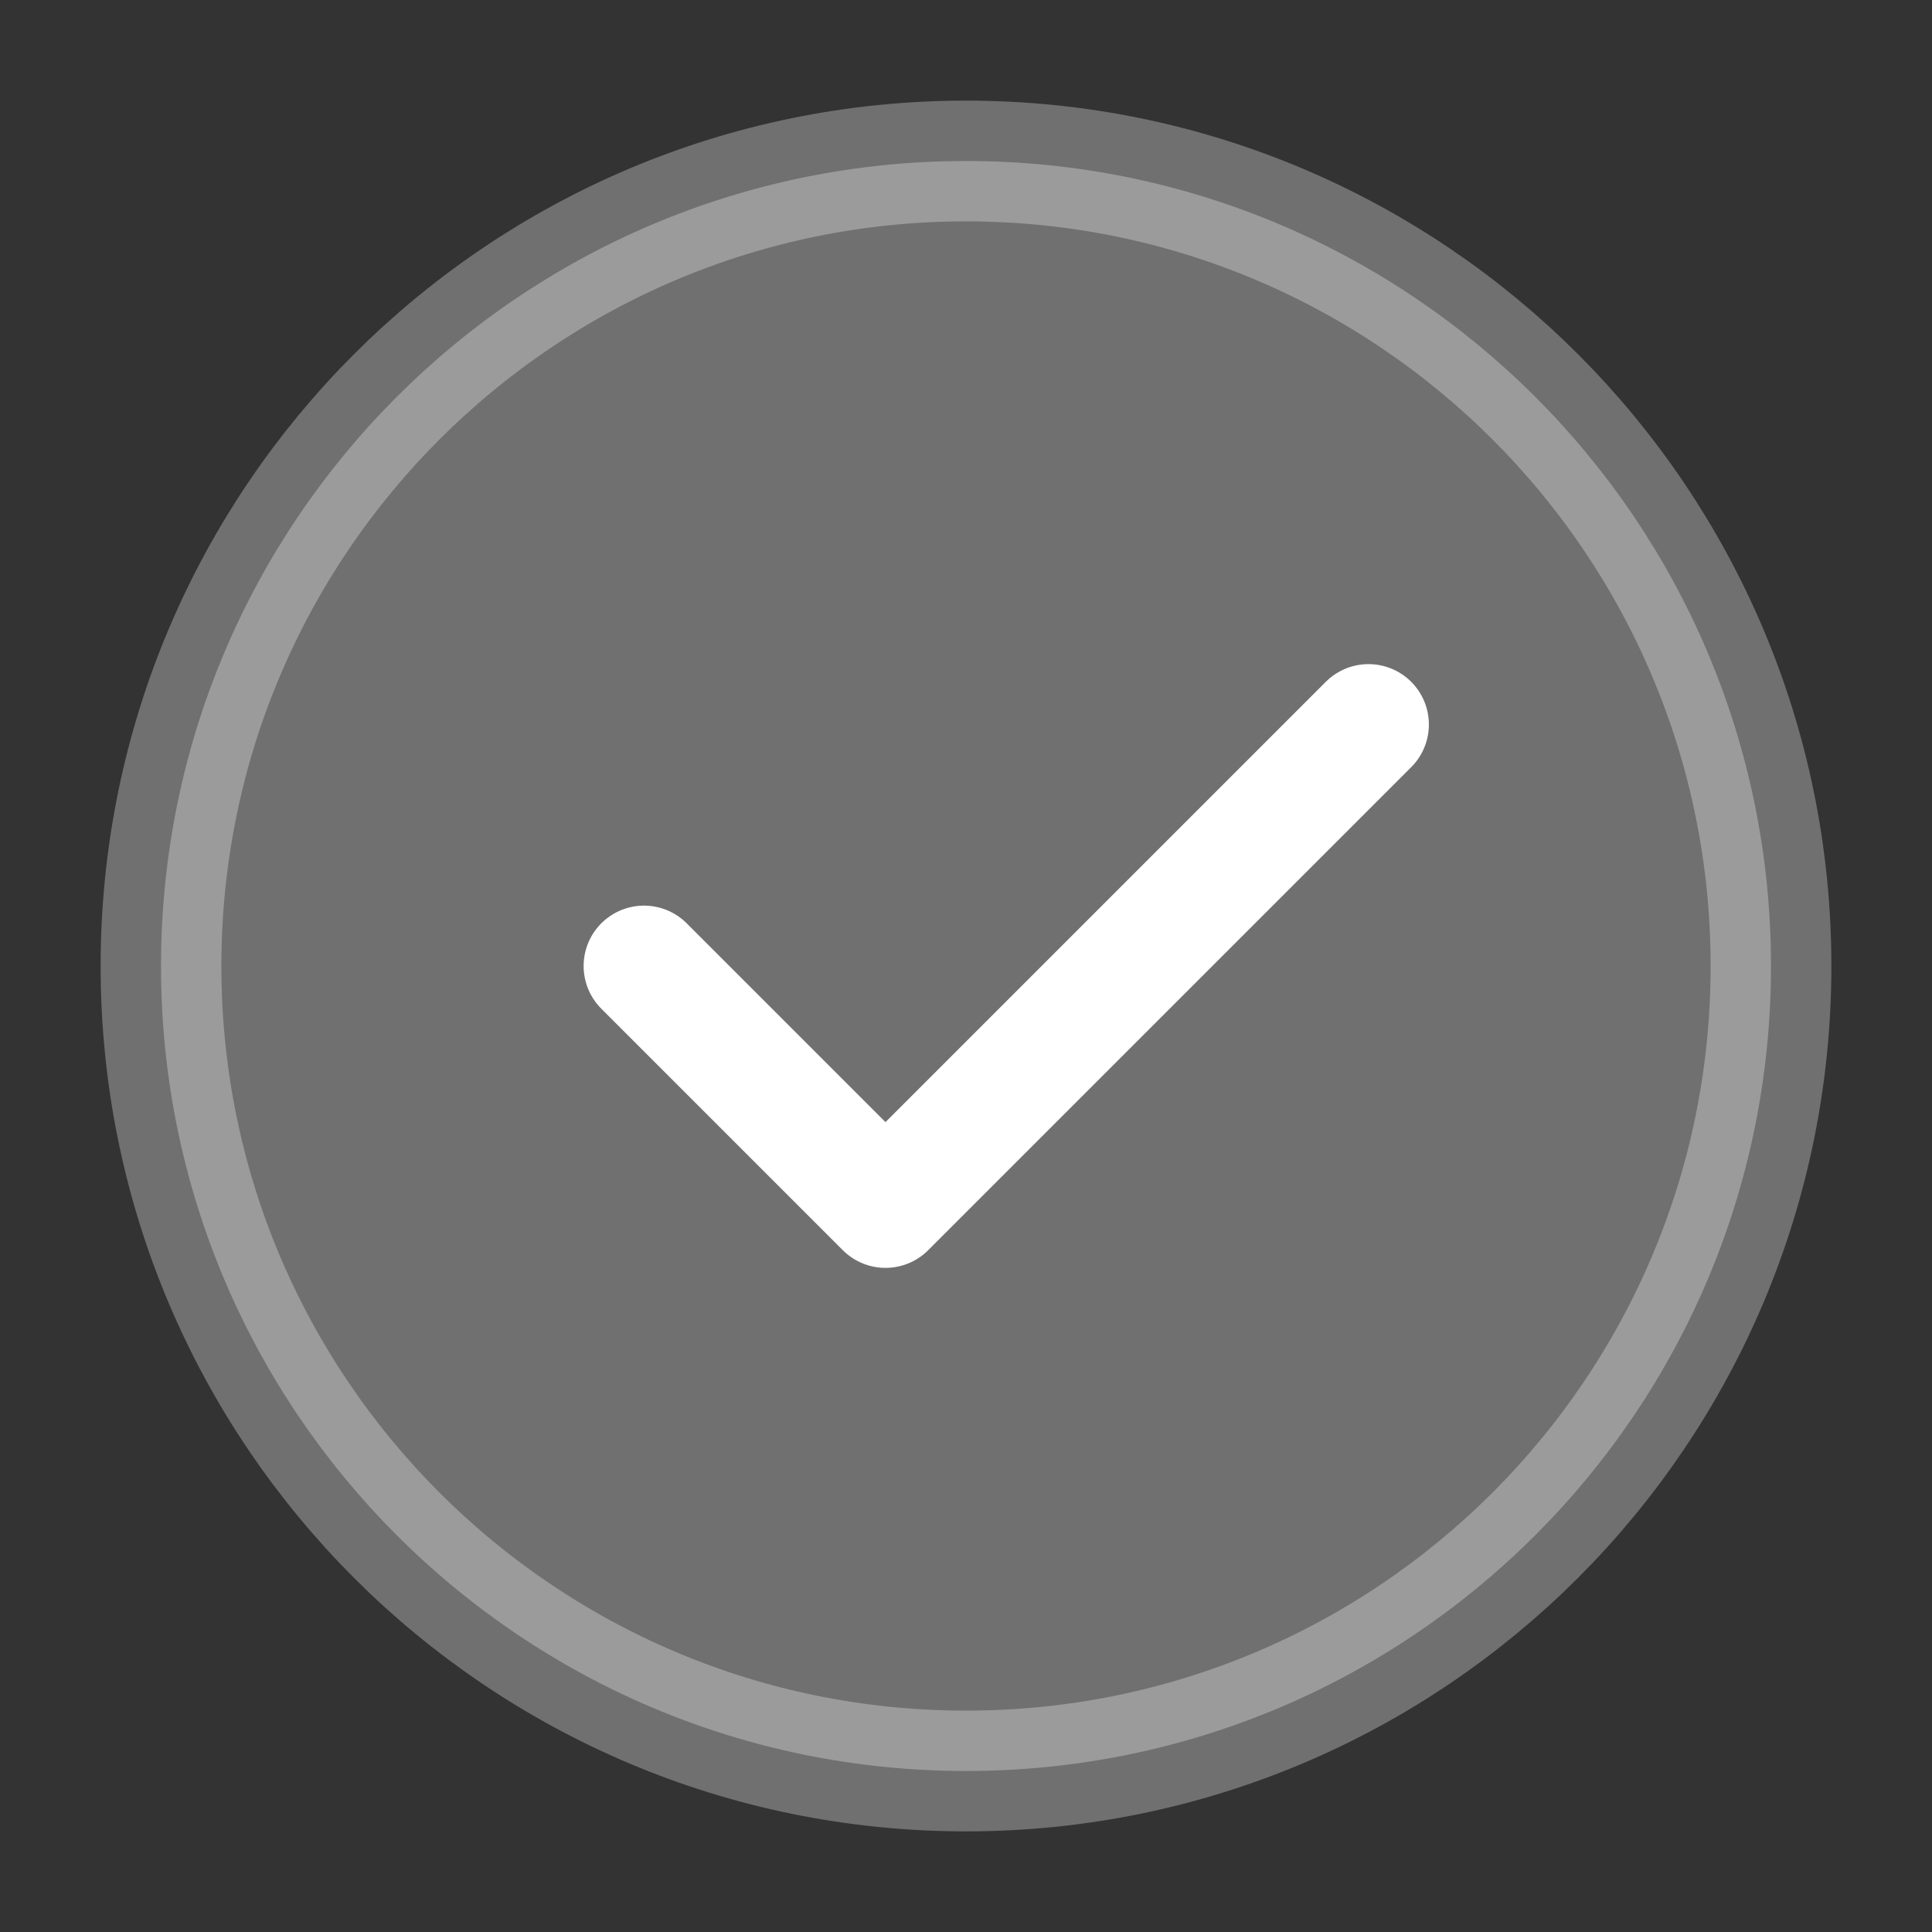
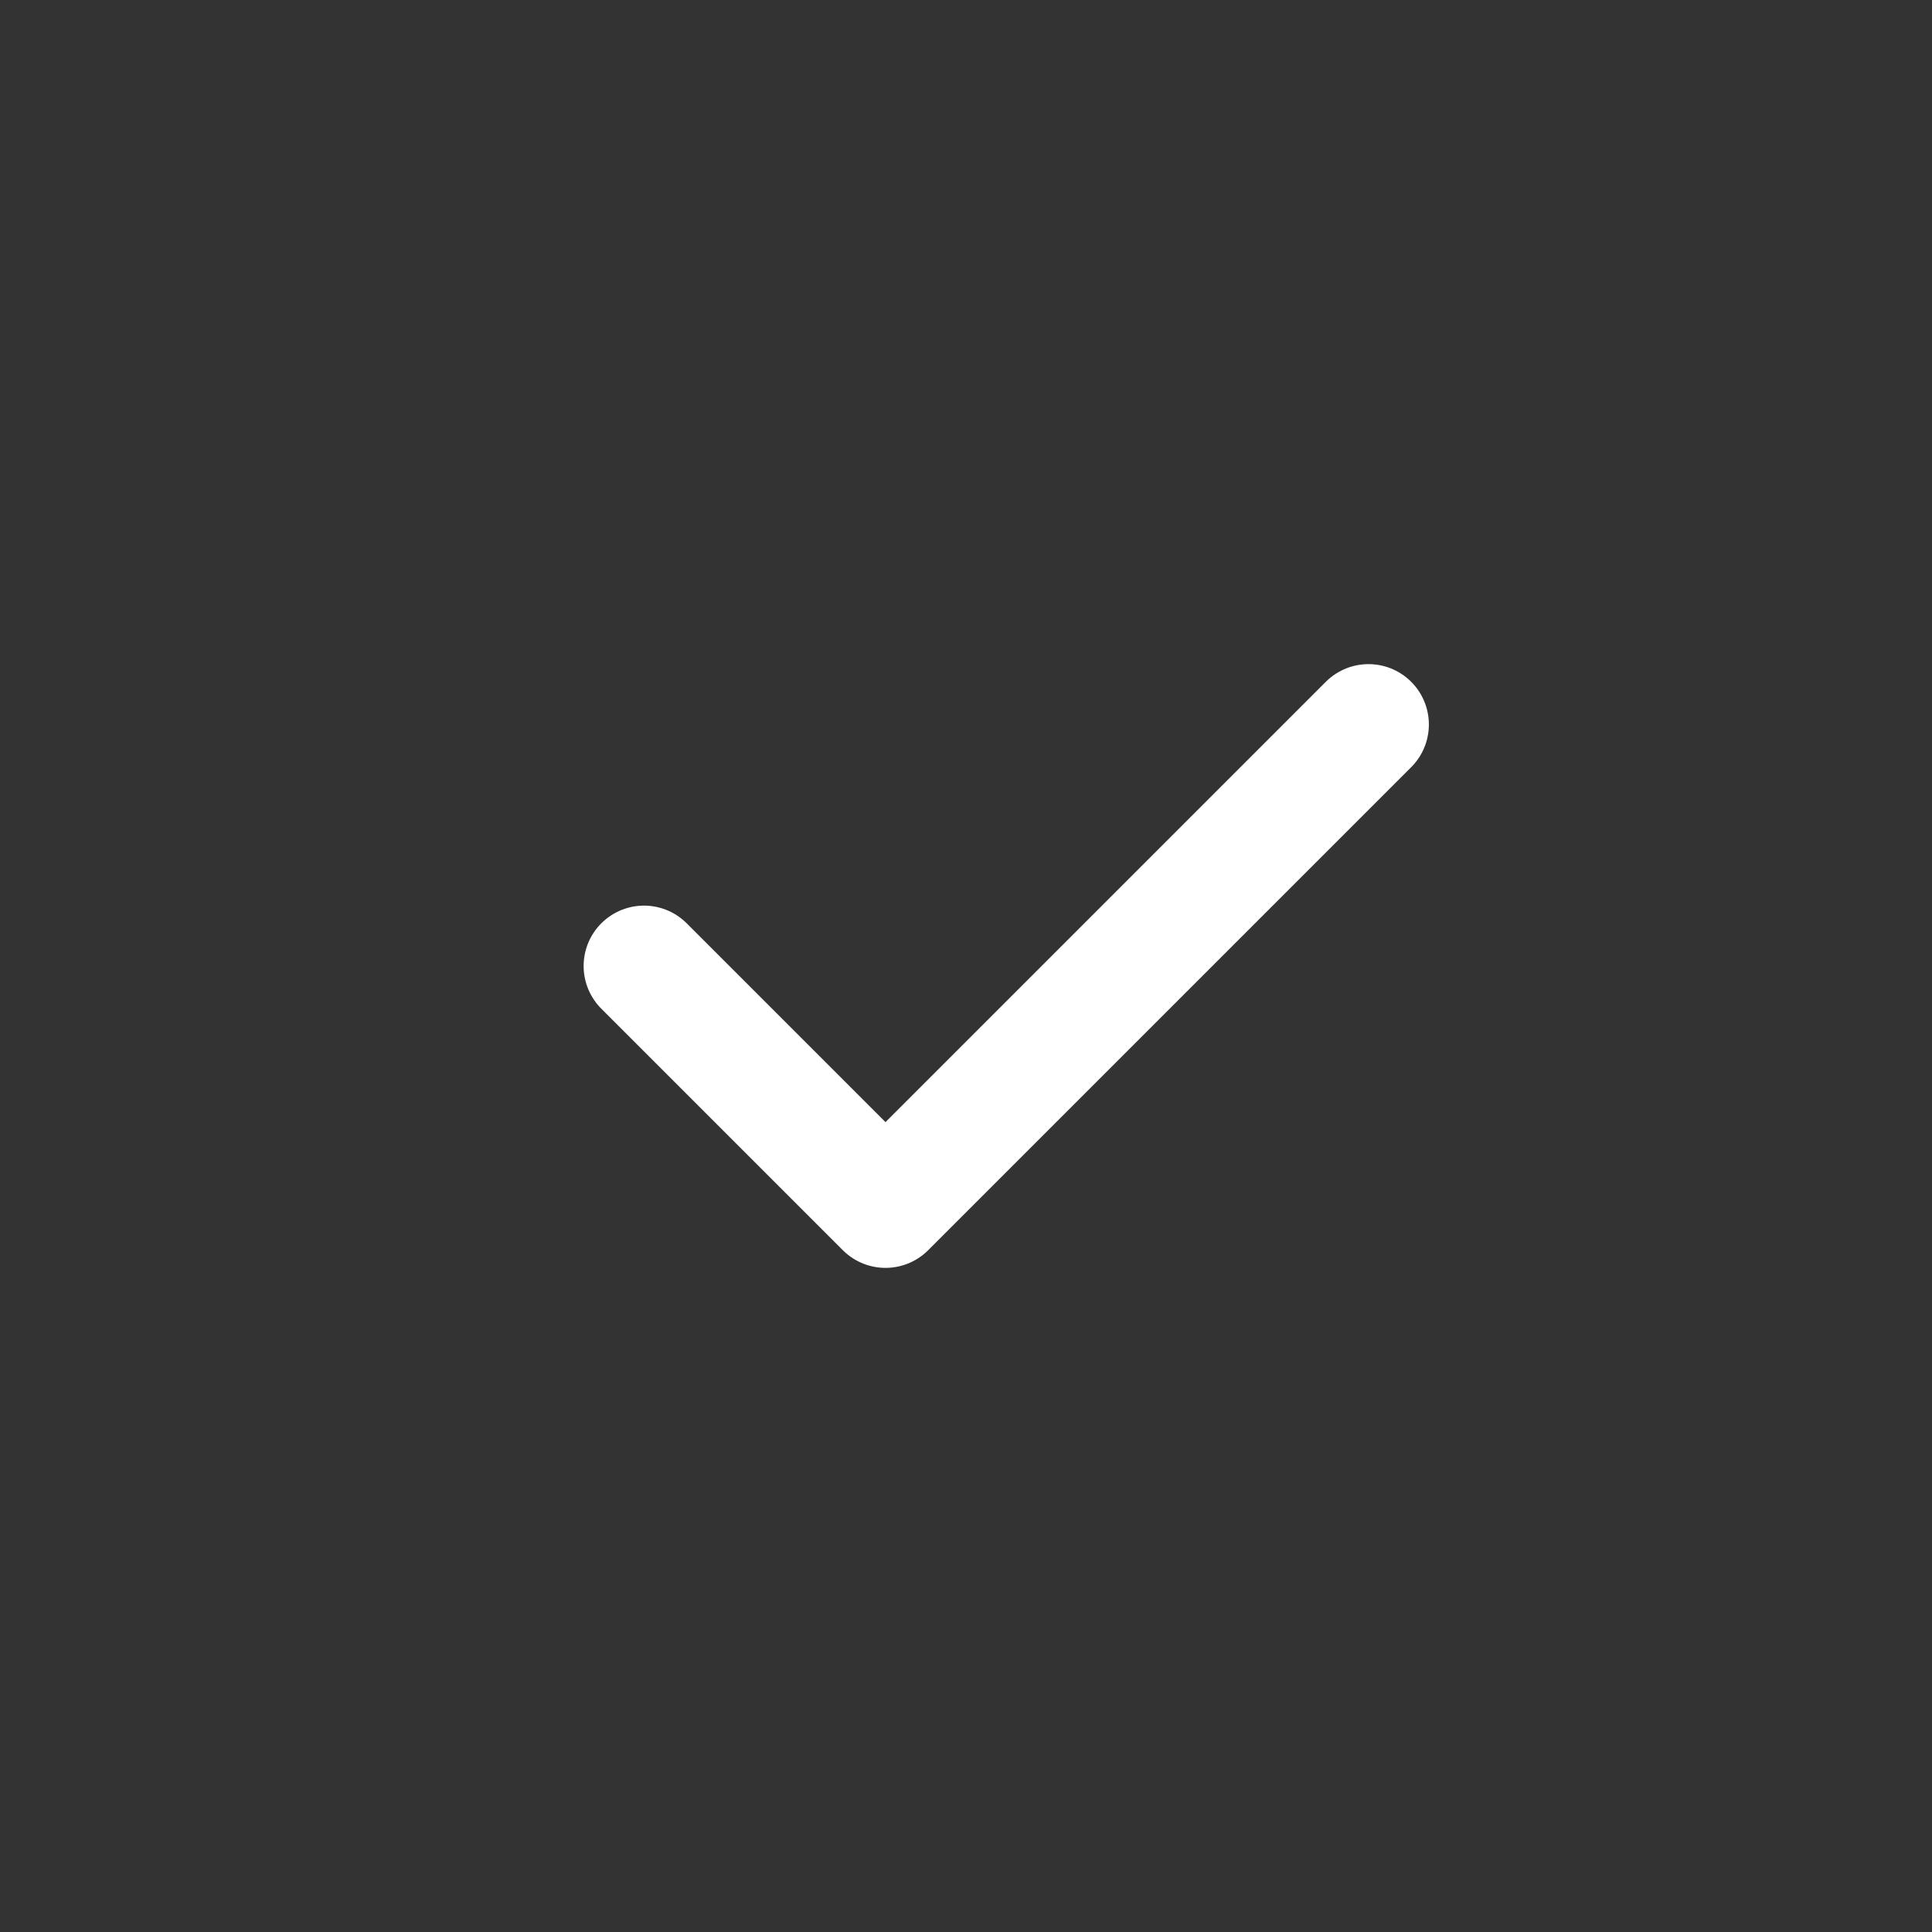
<svg xmlns="http://www.w3.org/2000/svg" width="24" height="24" viewBox="0 0 24 24" fill="none">
  <rect x="0" y="0" width="24" height="24" fill="#333333" stroke="none" />
  <g id="Frame">
-     <path id="Vector" opacity="0.3" d="M12 22C14.761 22 17.261 20.881 19.071 19.072C20.881 17.262 22 14.762 22 12.001C22 9.239 20.881 6.739 19.071 4.929C17.261 3.12 14.761 2 12 2C9.239 2 6.739 3.12 4.929 4.929C3.119 6.739 2 9.239 2 12.001C2 14.762 3.119 17.262 4.929 19.072C6.739 20.881 9.239 22 12 22Z" fill="white" stroke="white" stroke-width="1.5" stroke-linejoin="round" />
    <path id="Vector_2" d="M8 12L11 15L17 9" stroke="white" stroke-width="1.5" stroke-linecap="round" stroke-linejoin="round" />
  </g>
</svg>